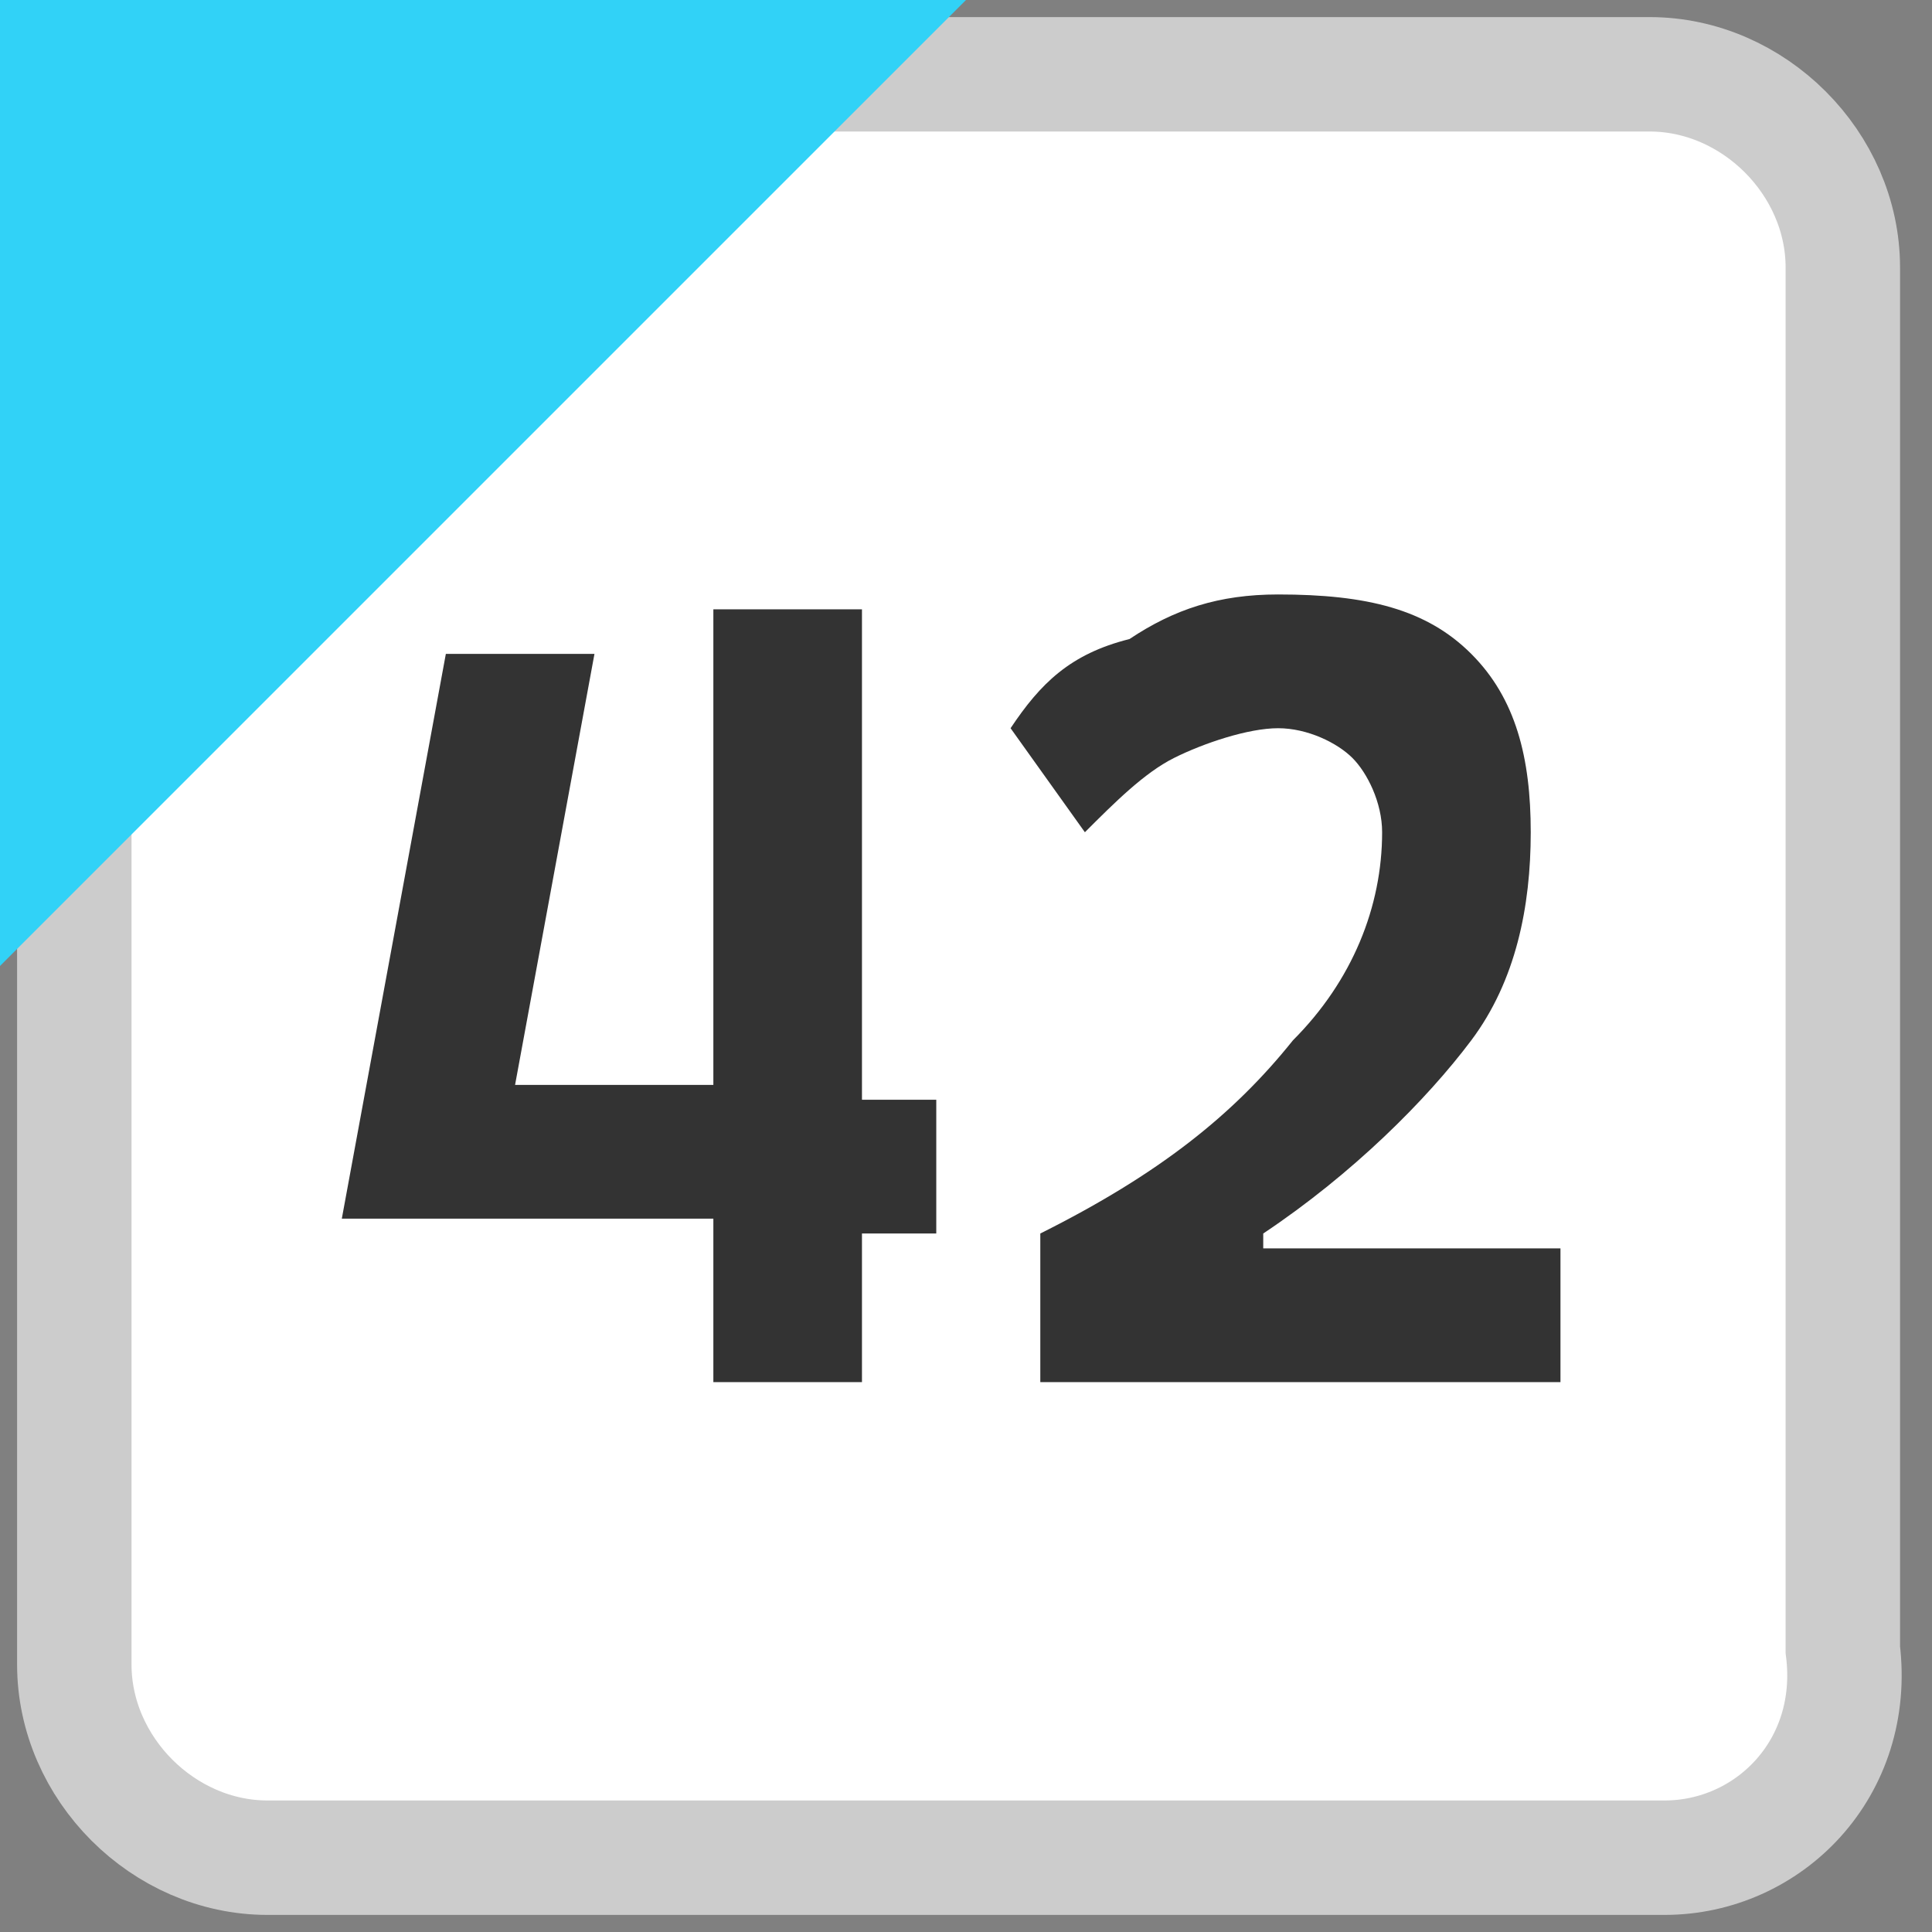
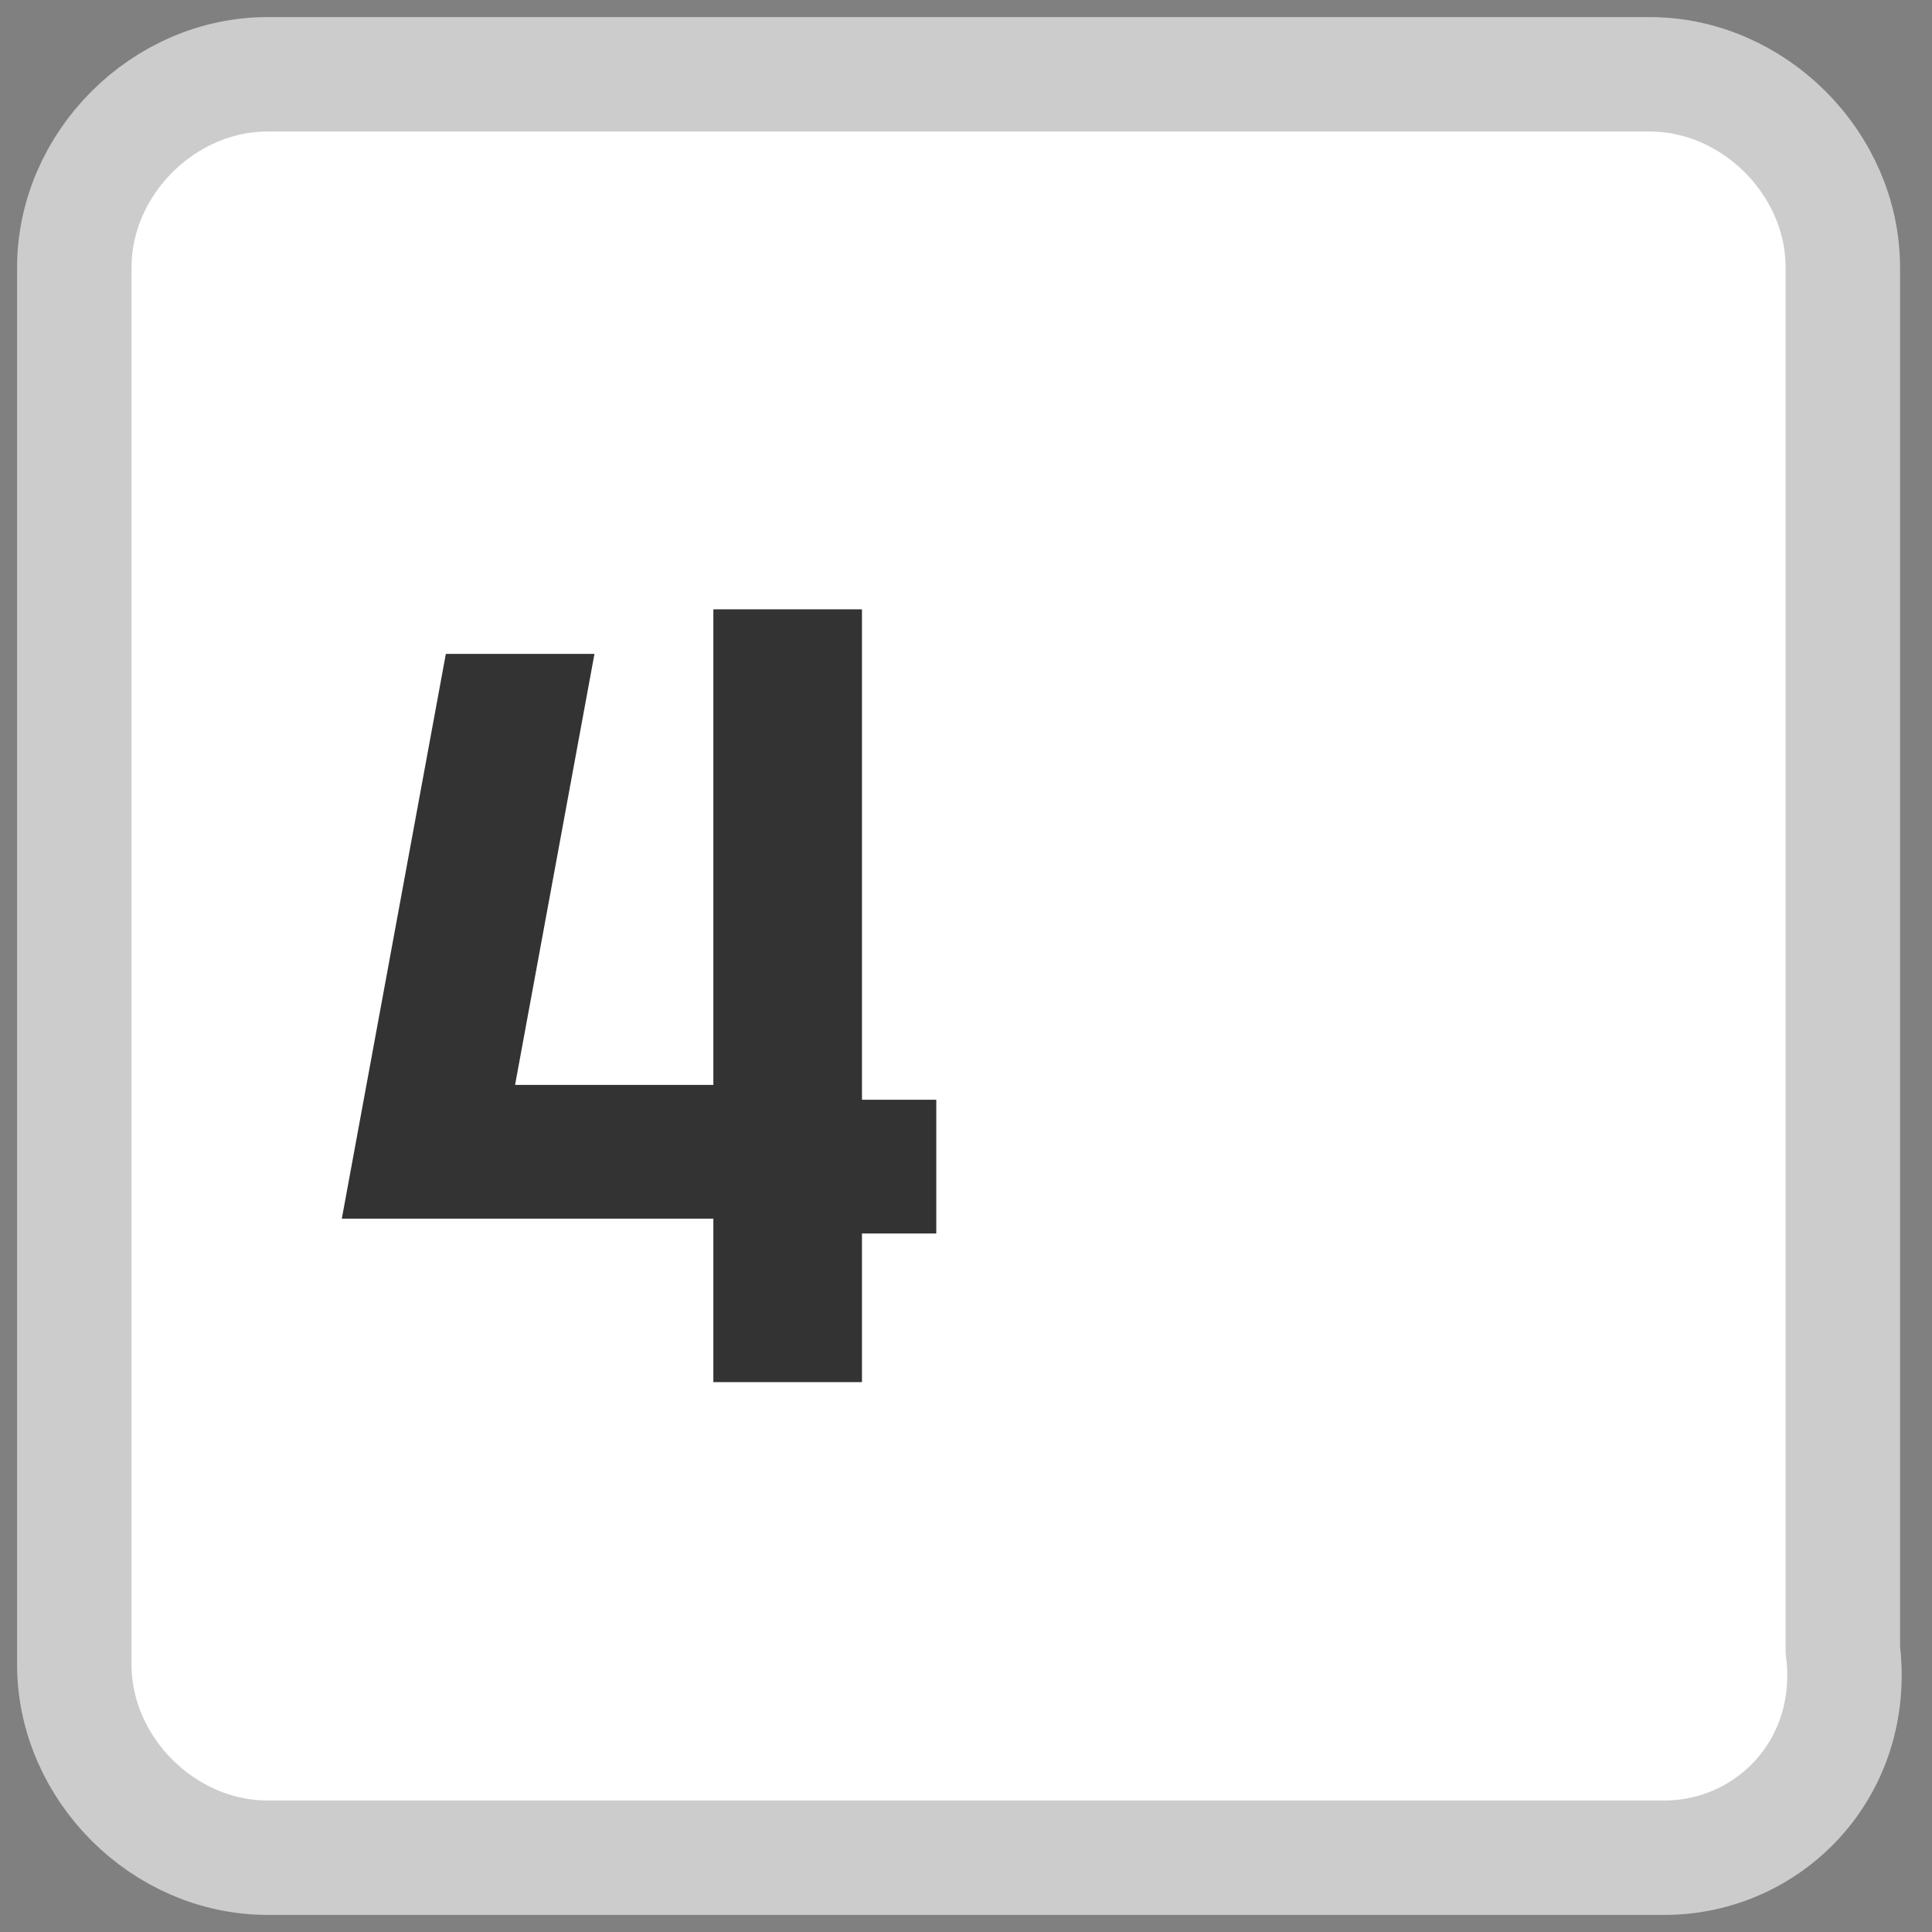
<svg xmlns="http://www.w3.org/2000/svg" version="1.1" width="13" height="13" viewBox="0 0 13 13">
  <rect x="0" y="0" width="13" height="13" fill="#808080" stroke="none" />
  <style>.bg{fill:#fff;stroke:#ccc;stroke-width:0.77;stroke-miterlimit:10;}.fg{fill:#31D2F7;}.tx{fill:#333;}</style>
  <path class="bg" d="M11.2,12.5H1.8c-0.7,0-1.3-0.6-1.3-1.3V1.8c0-0.7,0.6-1.3,1.3-1.3h9.3c0.7,0,1.3,0.6,1.3,1.3v9.3C12.5,11.9,11.9,12.5,11.2,12.5z" />
-   <polygon class="fg" points="0,6.5 0,0 6.5,0 " />
  <path class="tx" d="M2.3,8.2L3,4.4h1L3.3,8.2H2.3z M2.3,8.2l0.6-0.9h2v0.9H2.3z M4.8,9.3V4.1h1v5.2H4.8z M5.7,8.2V7.4h0.6v0.9H5.7z" />
-   <path class="tx" d="M7,9.3v-1C7.8,7.9,8.3,7.5,8.7,7c0.4-0.4,0.6-0.9,0.6-1.4c0-0.2-0.1-0.4-0.2-0.5C9,5,8.8,4.9,8.6,4.9C8.4,4.9,8.1,5,7.9,5.1C7.7,5.2,7.5,5.4,7.3,5.6L6.8,4.9c0.2-0.3,0.4-0.5,0.8-0.6C7.9,4.1,8.2,4,8.6,4c0.6,0,1,0.1,1.3,0.4c0.3,0.3,0.4,0.7,0.4,1.2c0,0.5-0.1,1-0.4,1.4S9.1,7.9,8.5,8.3v1H7z M7.2,9.3V8.4h3.3v0.9H7.2z" />
</svg>